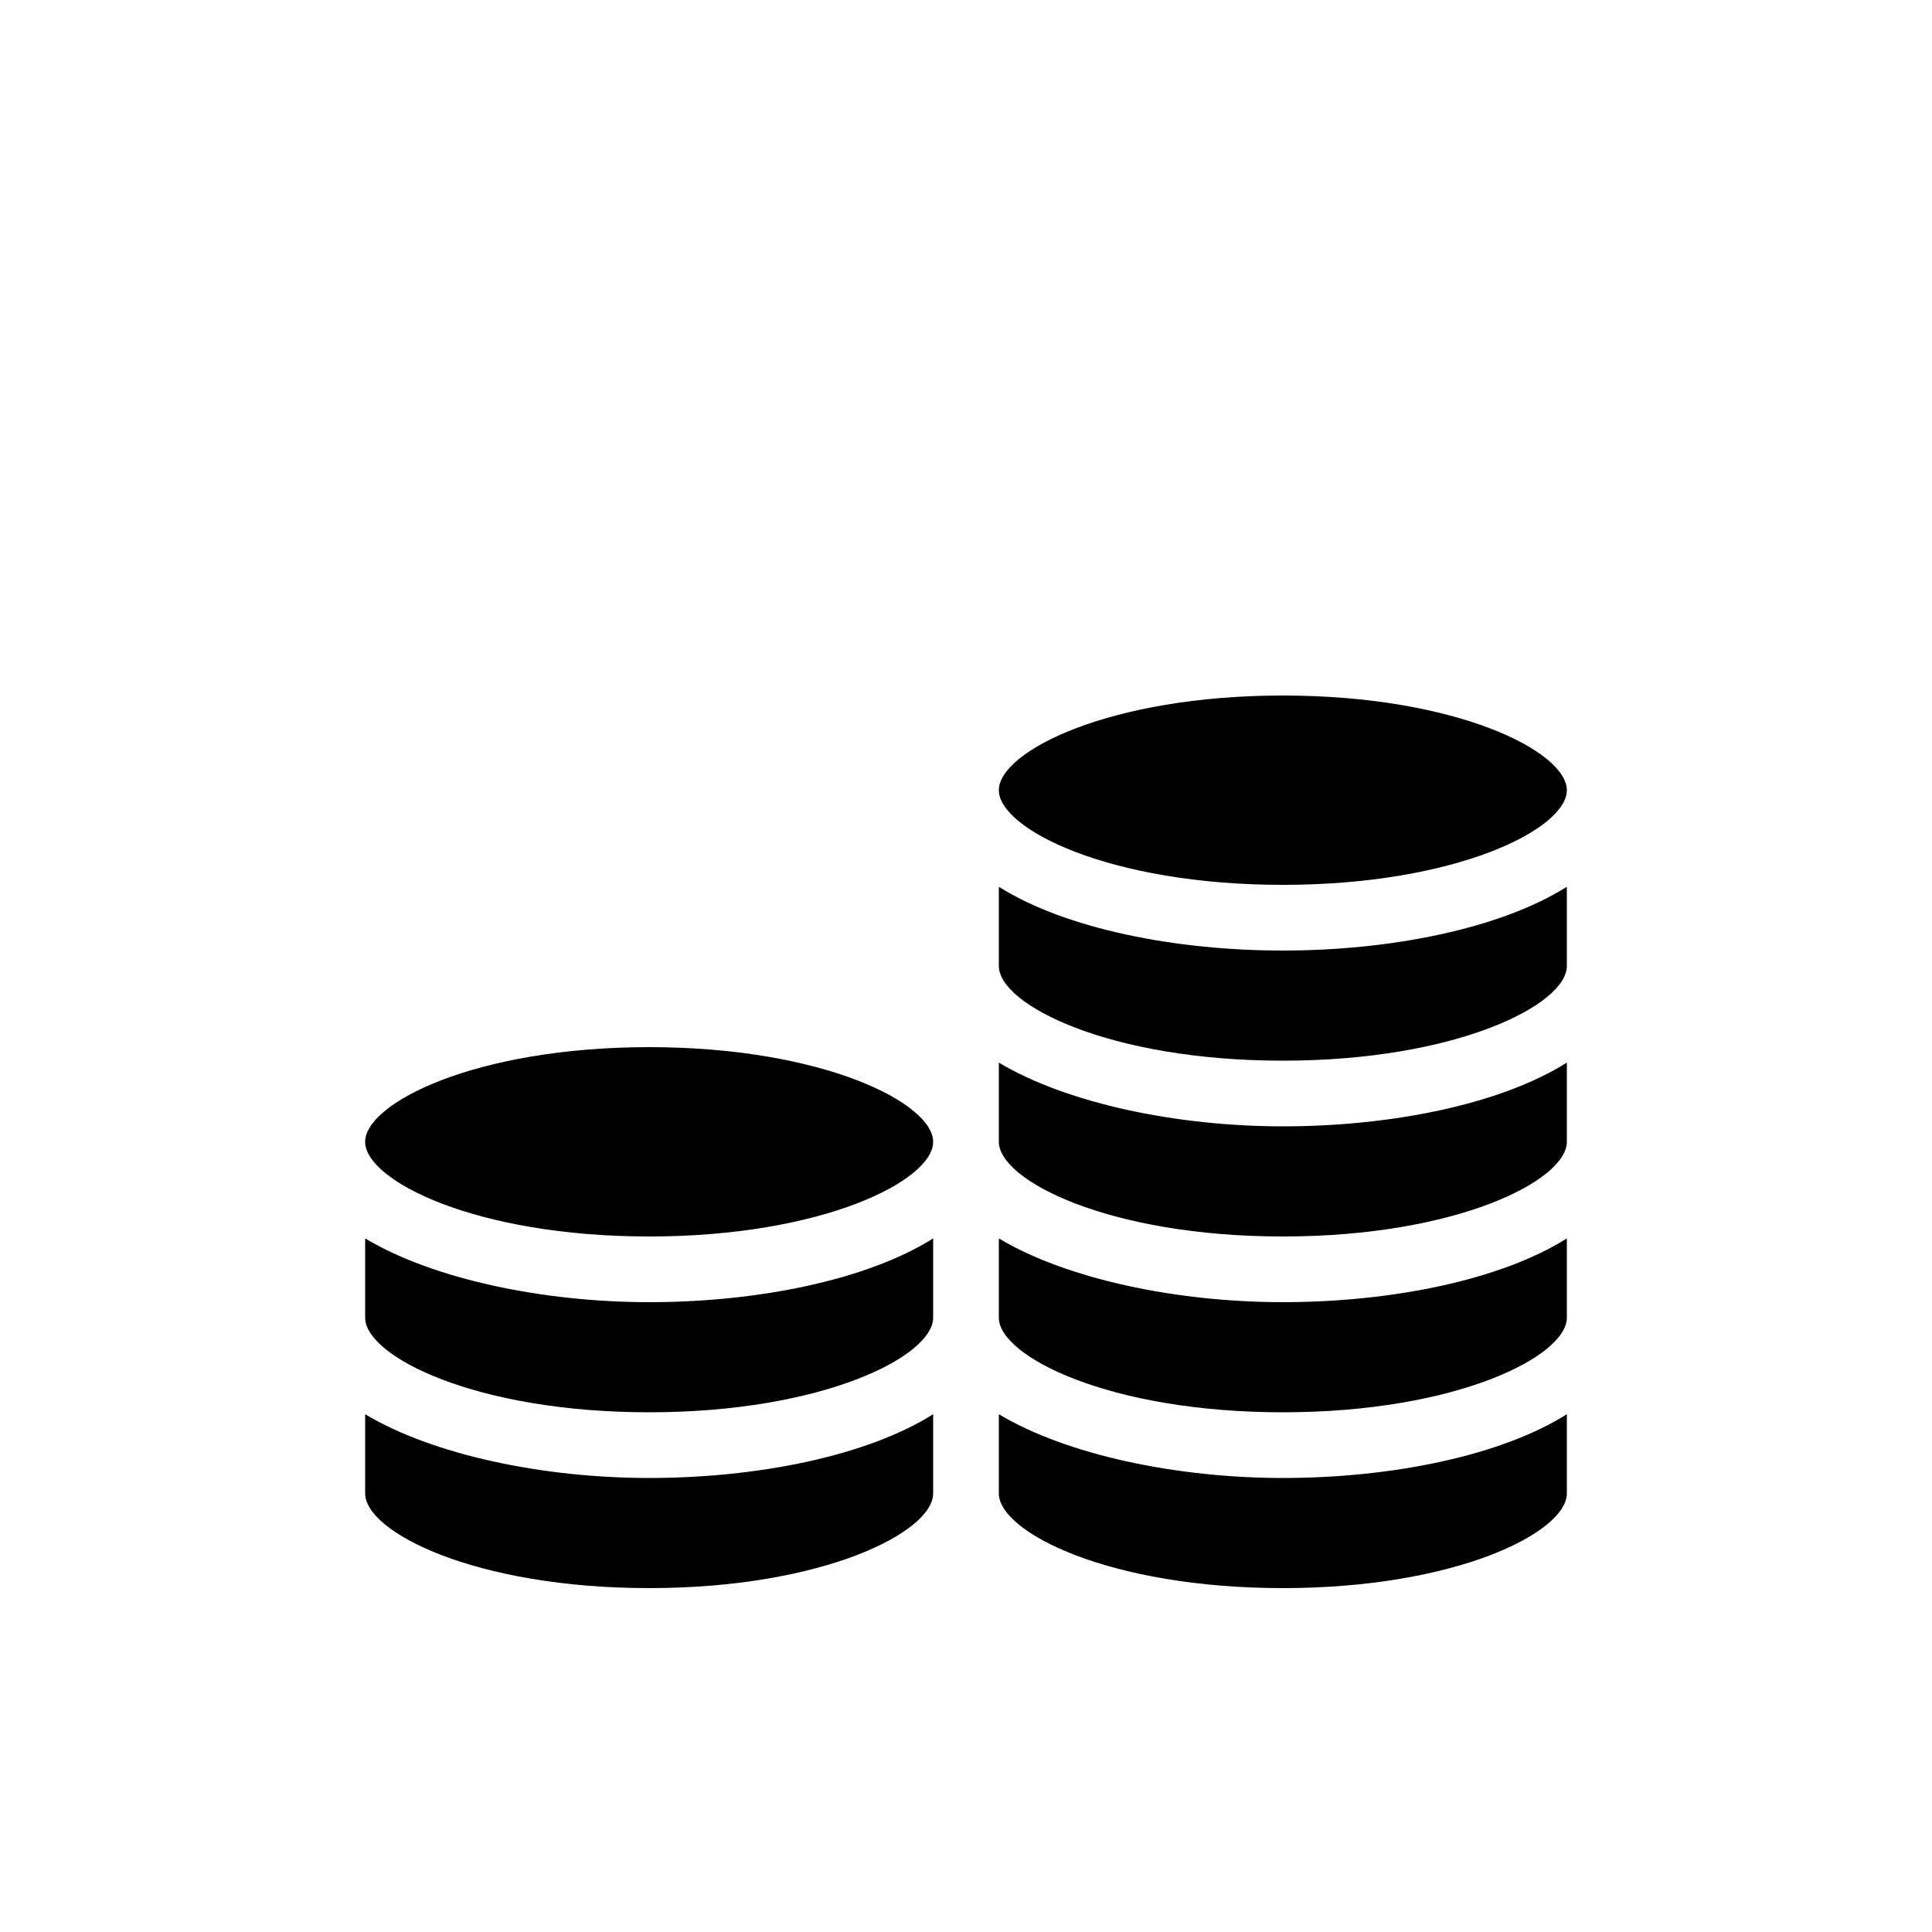
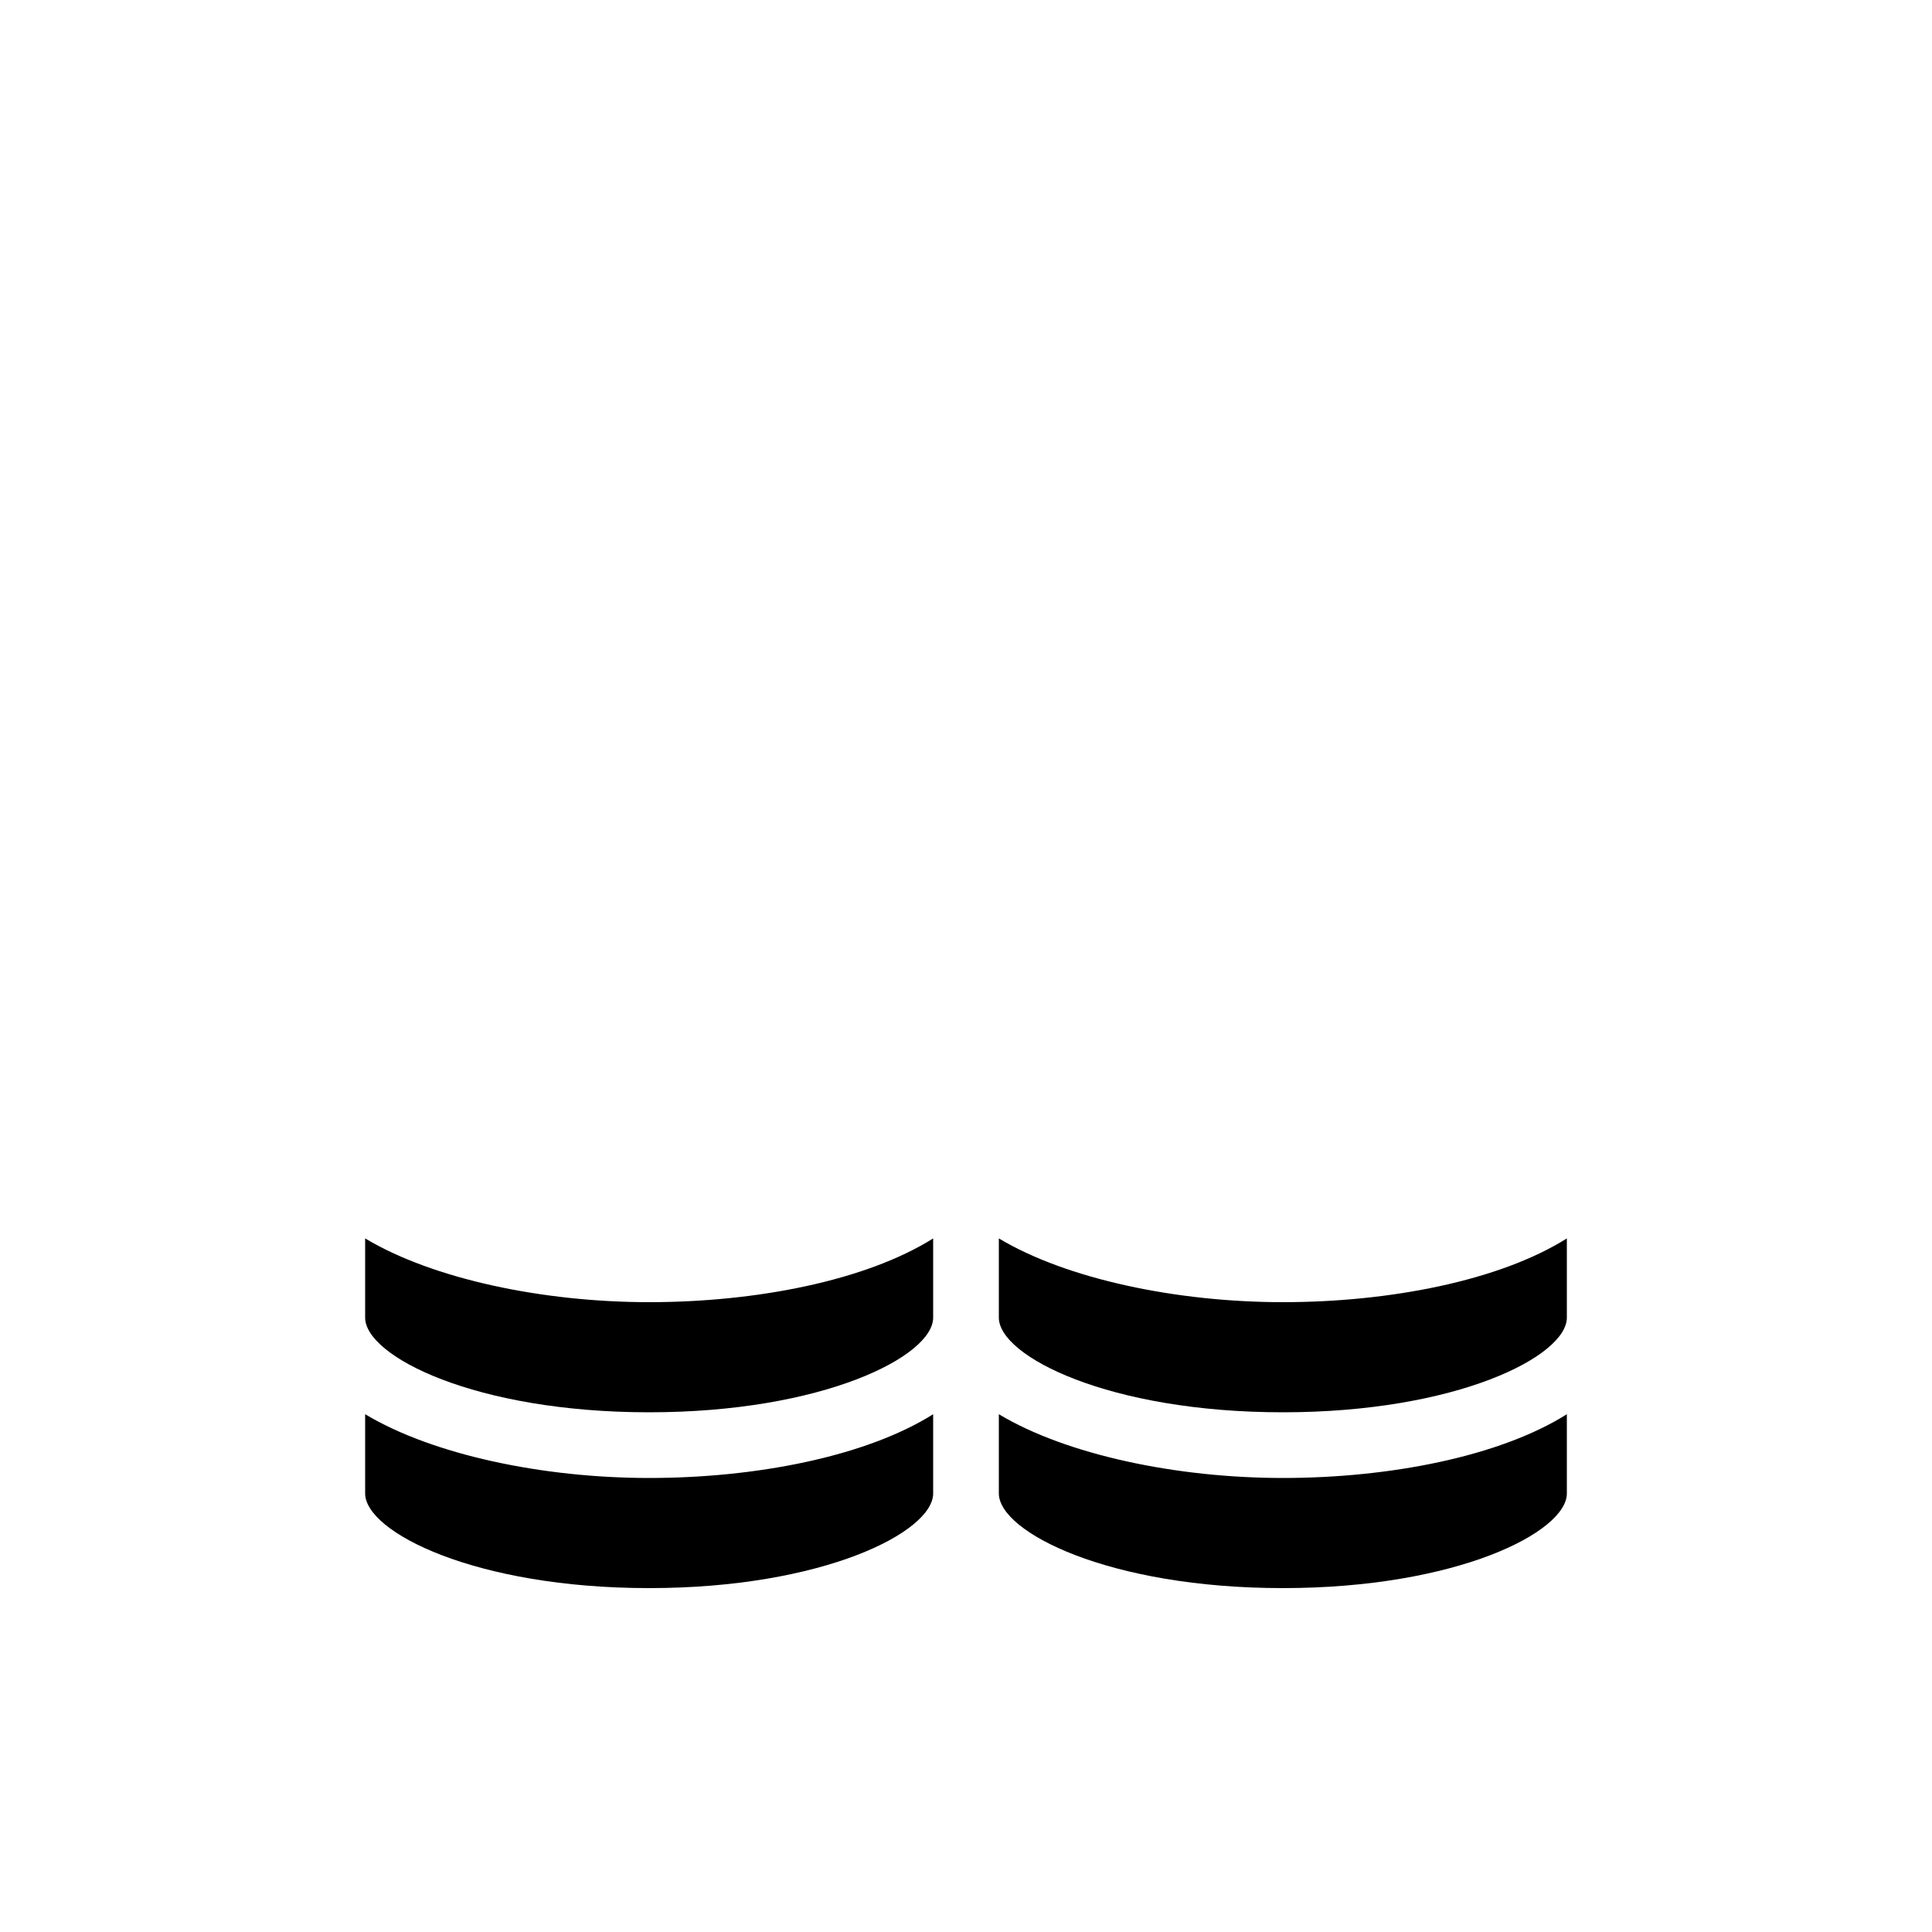
<svg xmlns="http://www.w3.org/2000/svg" version="1.1" x="0px" y="0px" width="300px" height="300px" viewBox="0 0 300 300" style="enable-background:new 0 0 300 300;" xml:space="preserve">
  <g id="Layer_2">
</g>
  <g id="Layer_1">
    <g>
      <path d="M15819.3,7200.3v-6c0-8.4-15-12-29.1-12c-14.1,0-29.1,3.9-29.1,12v6c0,5.4,2.1,10.8,6,14.7l15,14.7c0.9,0.9,1.2,1.8,1.2,3    v19.2c0,1.2,0.6,2.1,1.8,2.4l8.7,2.7c1.5,0.3,3-0.6,3-2.4V7233c0-1.2,0.6-2.1,1.2-3l15.3-15    C15817.2,7211.1,15819.3,7205.7,15819.3,7200.3z M15790.2,7200c-14.4,0-22.2-3.9-22.5-5.4l0,0c0.3-1.5,8.1-5.4,22.5-5.4    c14.4,0,21.9,3.9,22.5,5.4C15812.1,7196.1,15804.6,7200,15790.2,7200z" />
      <path d="M15805.2,7230.9c-1.8,0-3,1.2-3,3c0,1.8,1.2,3,3,3h12.9c1.8,0,3-1.2,3-3c0-1.8-1.2-3-3-3H15805.2z" />
-       <path d="M15818.1,7241.1h-12.9c-1.8,0-3,1.2-3,3c0,1.8,1.2,3,3,3h12.9c1.8,0,3-1.2,3-3    C15821.1,7242.3,15819.9,7241.1,15818.1,7241.1z" />
      <path d="M15818.1,7251h-12.9c-1.8,0-3,1.2-3,3s1.2,3,3,3h12.9c1.8,0,3-1.2,3-3C15821.1,7252.5,15819.9,7251,15818.1,7251z" />
    </g>
    <g>
      <path d="M155.1,192.3v12.3c0,6,17.1,14.7,44.1,14.7s44.1-8.7,44.1-14.7v-12.3c-10.5,6.6-27.6,9.9-44.1,9.9    S165.6,198.6,155.1,192.3z" />
      <path d="M155.1,219.6v12.3c0,6,17.1,14.7,44.1,14.7s44.1-8.7,44.1-14.7v-12.3c-10.5,6.6-27.6,9.9-44.1,9.9    S165.6,225.9,155.1,219.6z" />
-       <path d="M155.1,165v12.3c0,6,17.1,14.7,44.1,14.7s44.1-8.7,44.1-14.7V165c-10.5,6.6-27.6,9.9-44.1,9.9S165.6,171.3,155.1,165z" />
-       <path d="M155.1,137.7V150c0,6,17.1,14.7,44.1,14.7s44.1-8.7,44.1-14.7v-12.3c-10.5,6.6-27.6,9.9-44.1,9.9S165.6,144.3,155.1,137.7    z" />
-       <path d="M199.2,108c-27,0-44.1,8.7-44.1,14.7c0,6,17.1,14.7,44.1,14.7s44.1-8.7,44.1-14.7C243.3,116.7,226.2,108,199.2,108z" />
      <path d="M56.7,219.6v12.3c0,6,17.1,14.7,44.1,14.7s44.1-8.7,44.1-14.7v-12.3c-10.5,6.6-27.6,9.9-44.1,9.9S67.2,225.9,56.7,219.6z" />
      <path d="M56.7,192.3v12.3c0,6,17.1,14.7,44.1,14.7s44.1-8.7,44.1-14.7v-12.3c-10.5,6.6-27.6,9.9-44.1,9.9S67.2,198.6,56.7,192.3z" />
-       <path d="M100.8,162.6c-27,0-44.1,8.7-44.1,14.7S73.8,192,100.8,192s44.1-8.7,44.1-14.7S127.8,162.6,100.8,162.6z" />
    </g>
  </g>
</svg>